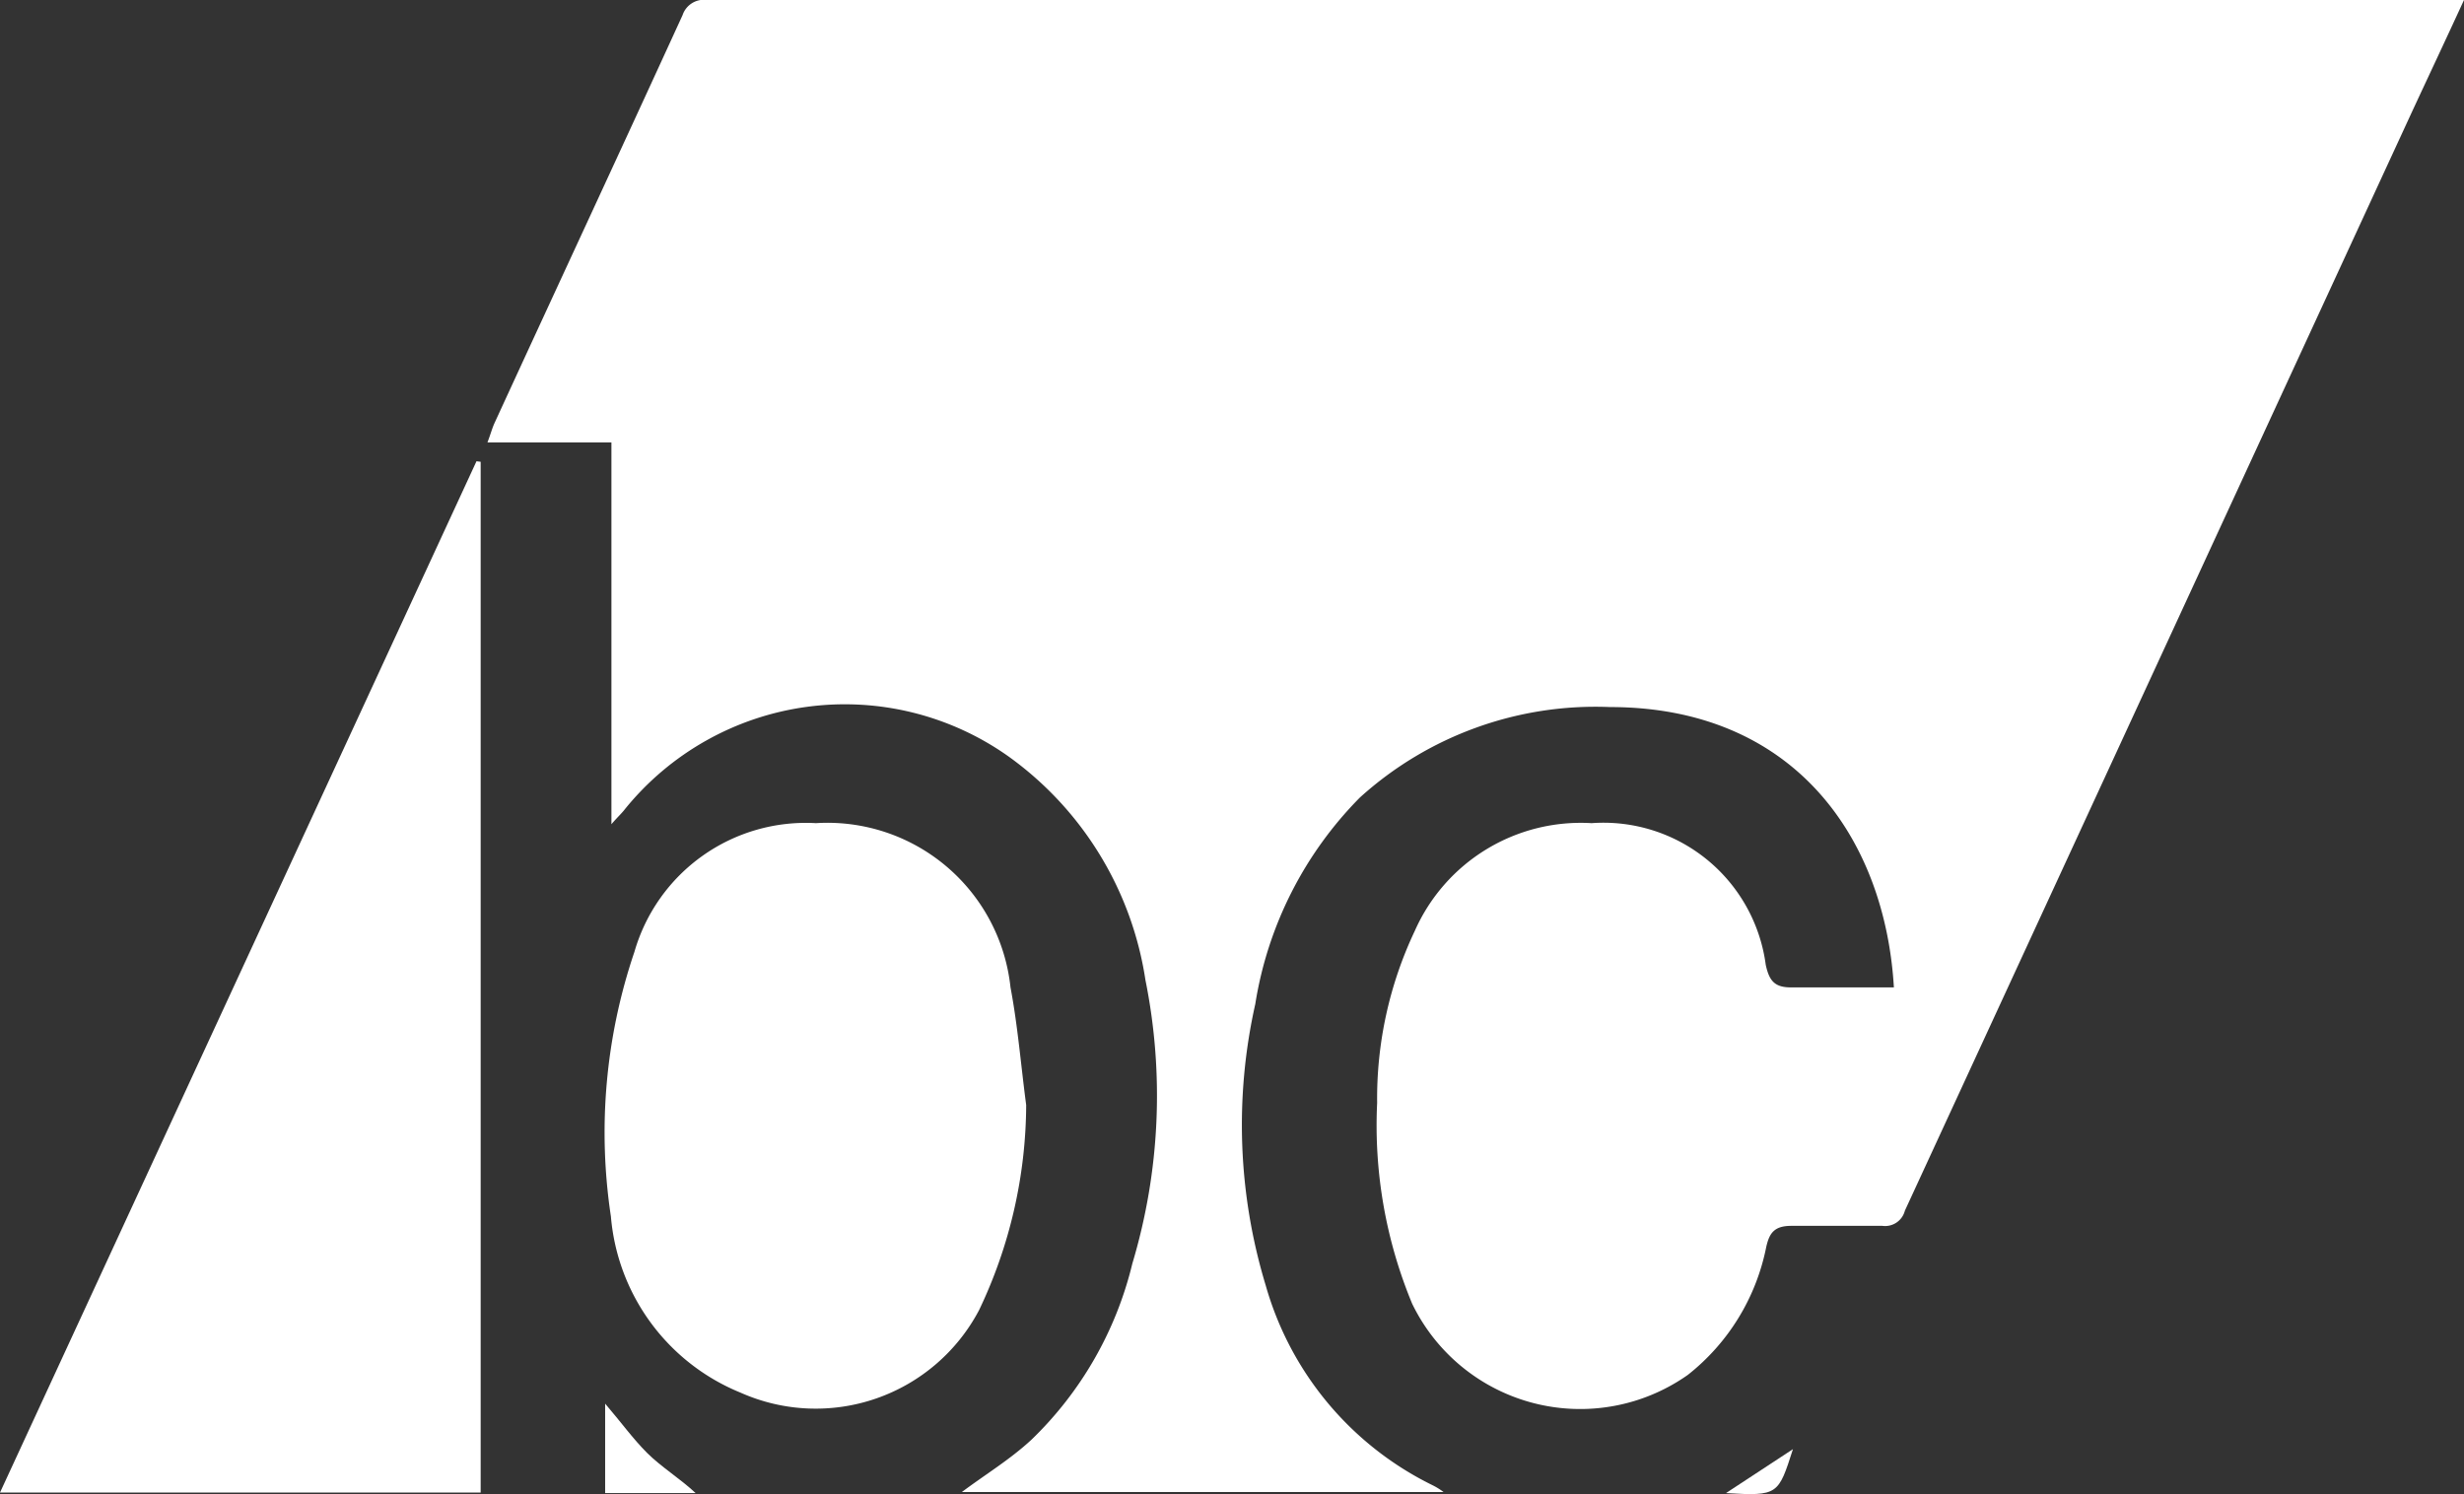
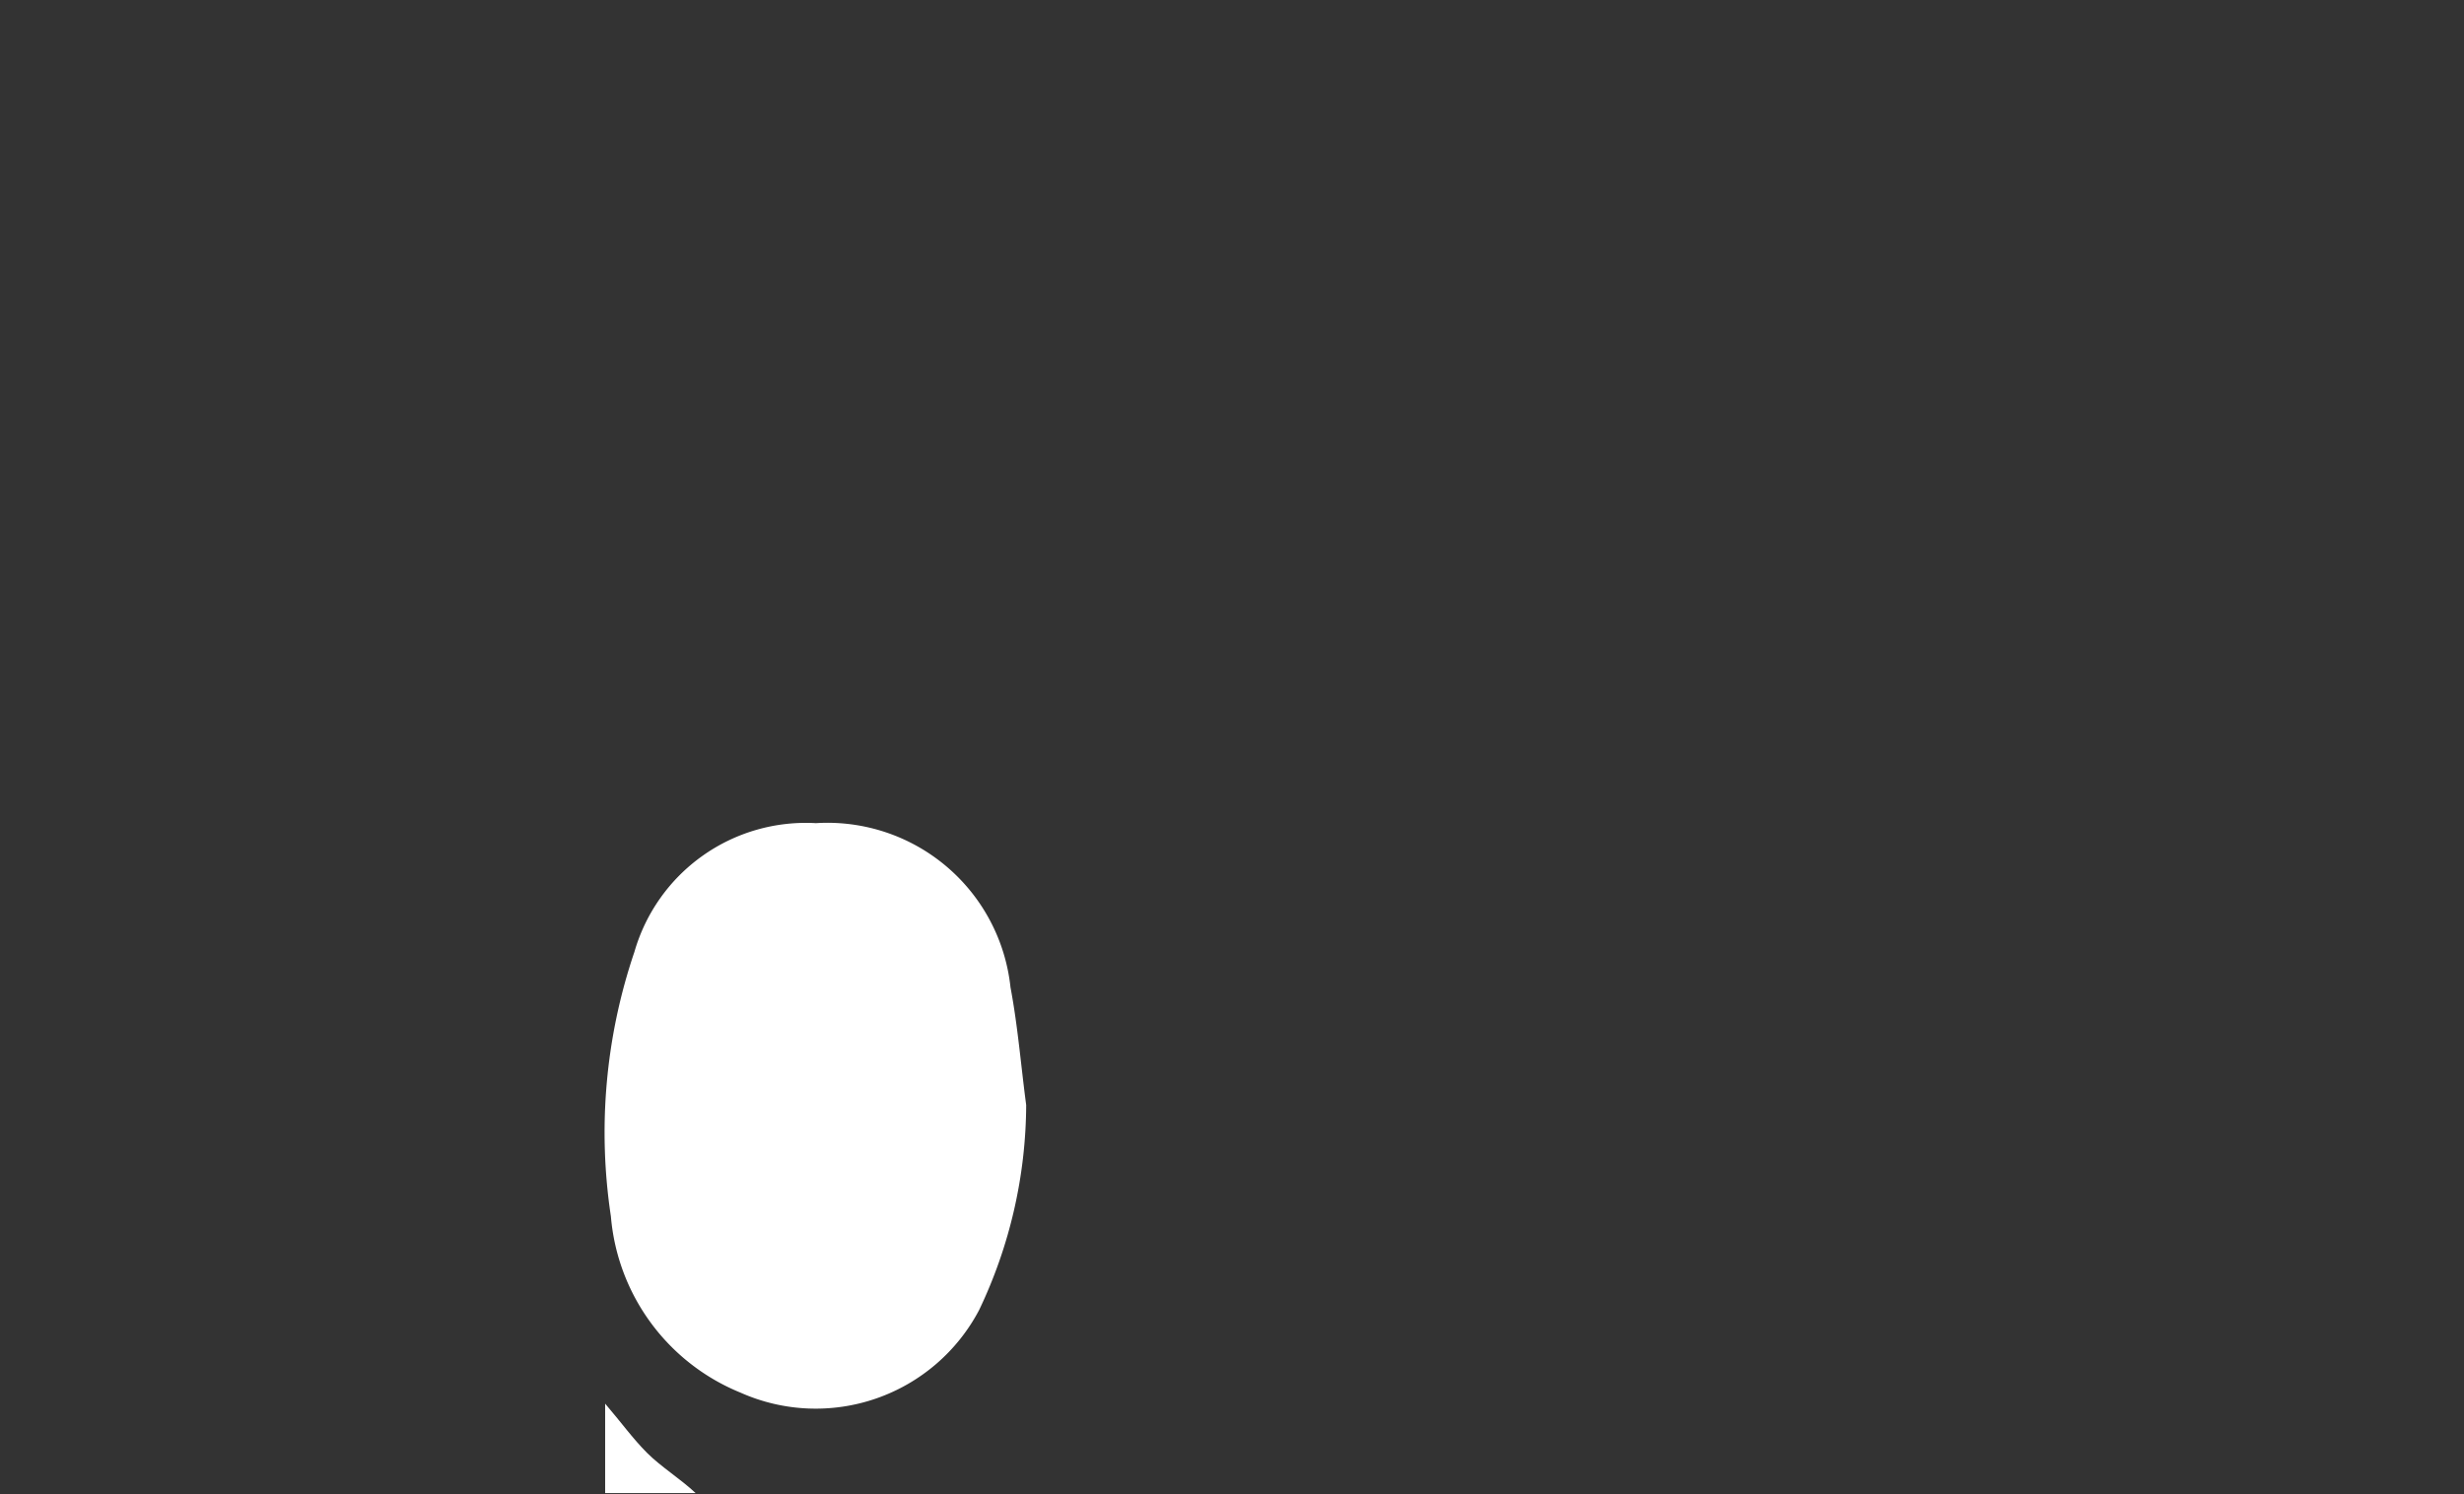
<svg xmlns="http://www.w3.org/2000/svg" viewBox="0 0 47.11 28.57">
  <rect x="0" y="0" width="47.11" height="28.57" fill="#333333" stroke="none" />
  <defs>
    <style>.cls-1{fill:#fff;}</style>
  </defs>
  <title>bandcamp</title>
  <g id="Calque_2" data-name="Calque 2">
    <g id="bandcamp">
-       <path class="cls-1" d="M47.11,0c-.34.74-.67,1.44-1,2.15l-9.69,21a.39.39,0,0,1-.43.29c-.58,0-1.16,0-1.74,0-.33,0-.42.14-.48.4a4.14,4.14,0,0,1-1.5,2.45A3.57,3.57,0,0,1,27,24.93a8.89,8.89,0,0,1-.67-3.84,7.48,7.48,0,0,1,.72-3.29,3.47,3.47,0,0,1,3.38-2.06,3.13,3.13,0,0,1,3.33,2.71c.07.32.18.44.52.43.64,0,1.28,0,1.93,0-.17-2.86-1.91-5.36-5.43-5.36A6.71,6.71,0,0,0,26,15.25a7.22,7.22,0,0,0-2,3.95,10.56,10.56,0,0,0,.2,5.38,6.11,6.11,0,0,0,3.19,3.82,1.33,1.33,0,0,1,.21.13H18.39c.44-.33.92-.62,1.33-1a6.94,6.94,0,0,0,1.93-3.37,11.18,11.18,0,0,0,.25-5.42,6.45,6.45,0,0,0-2.61-4.27,5.41,5.41,0,0,0-7.34,1c-.06.08-.14.15-.26.29V8.46H9.32c.06-.16.09-.27.13-.36,1.2-2.61,2.41-5.21,3.6-7.81A.43.43,0,0,1,13.52,0H46.77Z" />
-       <path class="cls-1" d="M9.19,8.83V28.54H0L9.11,8.82Z" />
      <path class="cls-1" d="M19.62,21.13a9.18,9.18,0,0,1-.9,3.92,3.53,3.53,0,0,1-4.56,1.58,4,4,0,0,1-2.48-3.37,10.74,10.74,0,0,1,.45-5.06,3.41,3.41,0,0,1,3.47-2.46,3.52,3.52,0,0,1,3.72,3.14C19.46,19.62,19.52,20.38,19.62,21.13Z" />
      <path class="cls-1" d="M13.3,28.55H11.57V26.84c.3.35.53.67.8.94S13,28.27,13.3,28.55Z" />
-       <path class="cls-1" d="M33,28.55l1.28-.84C34,28.58,34,28.61,33,28.55Z" />
    </g>
  </g>
</svg>